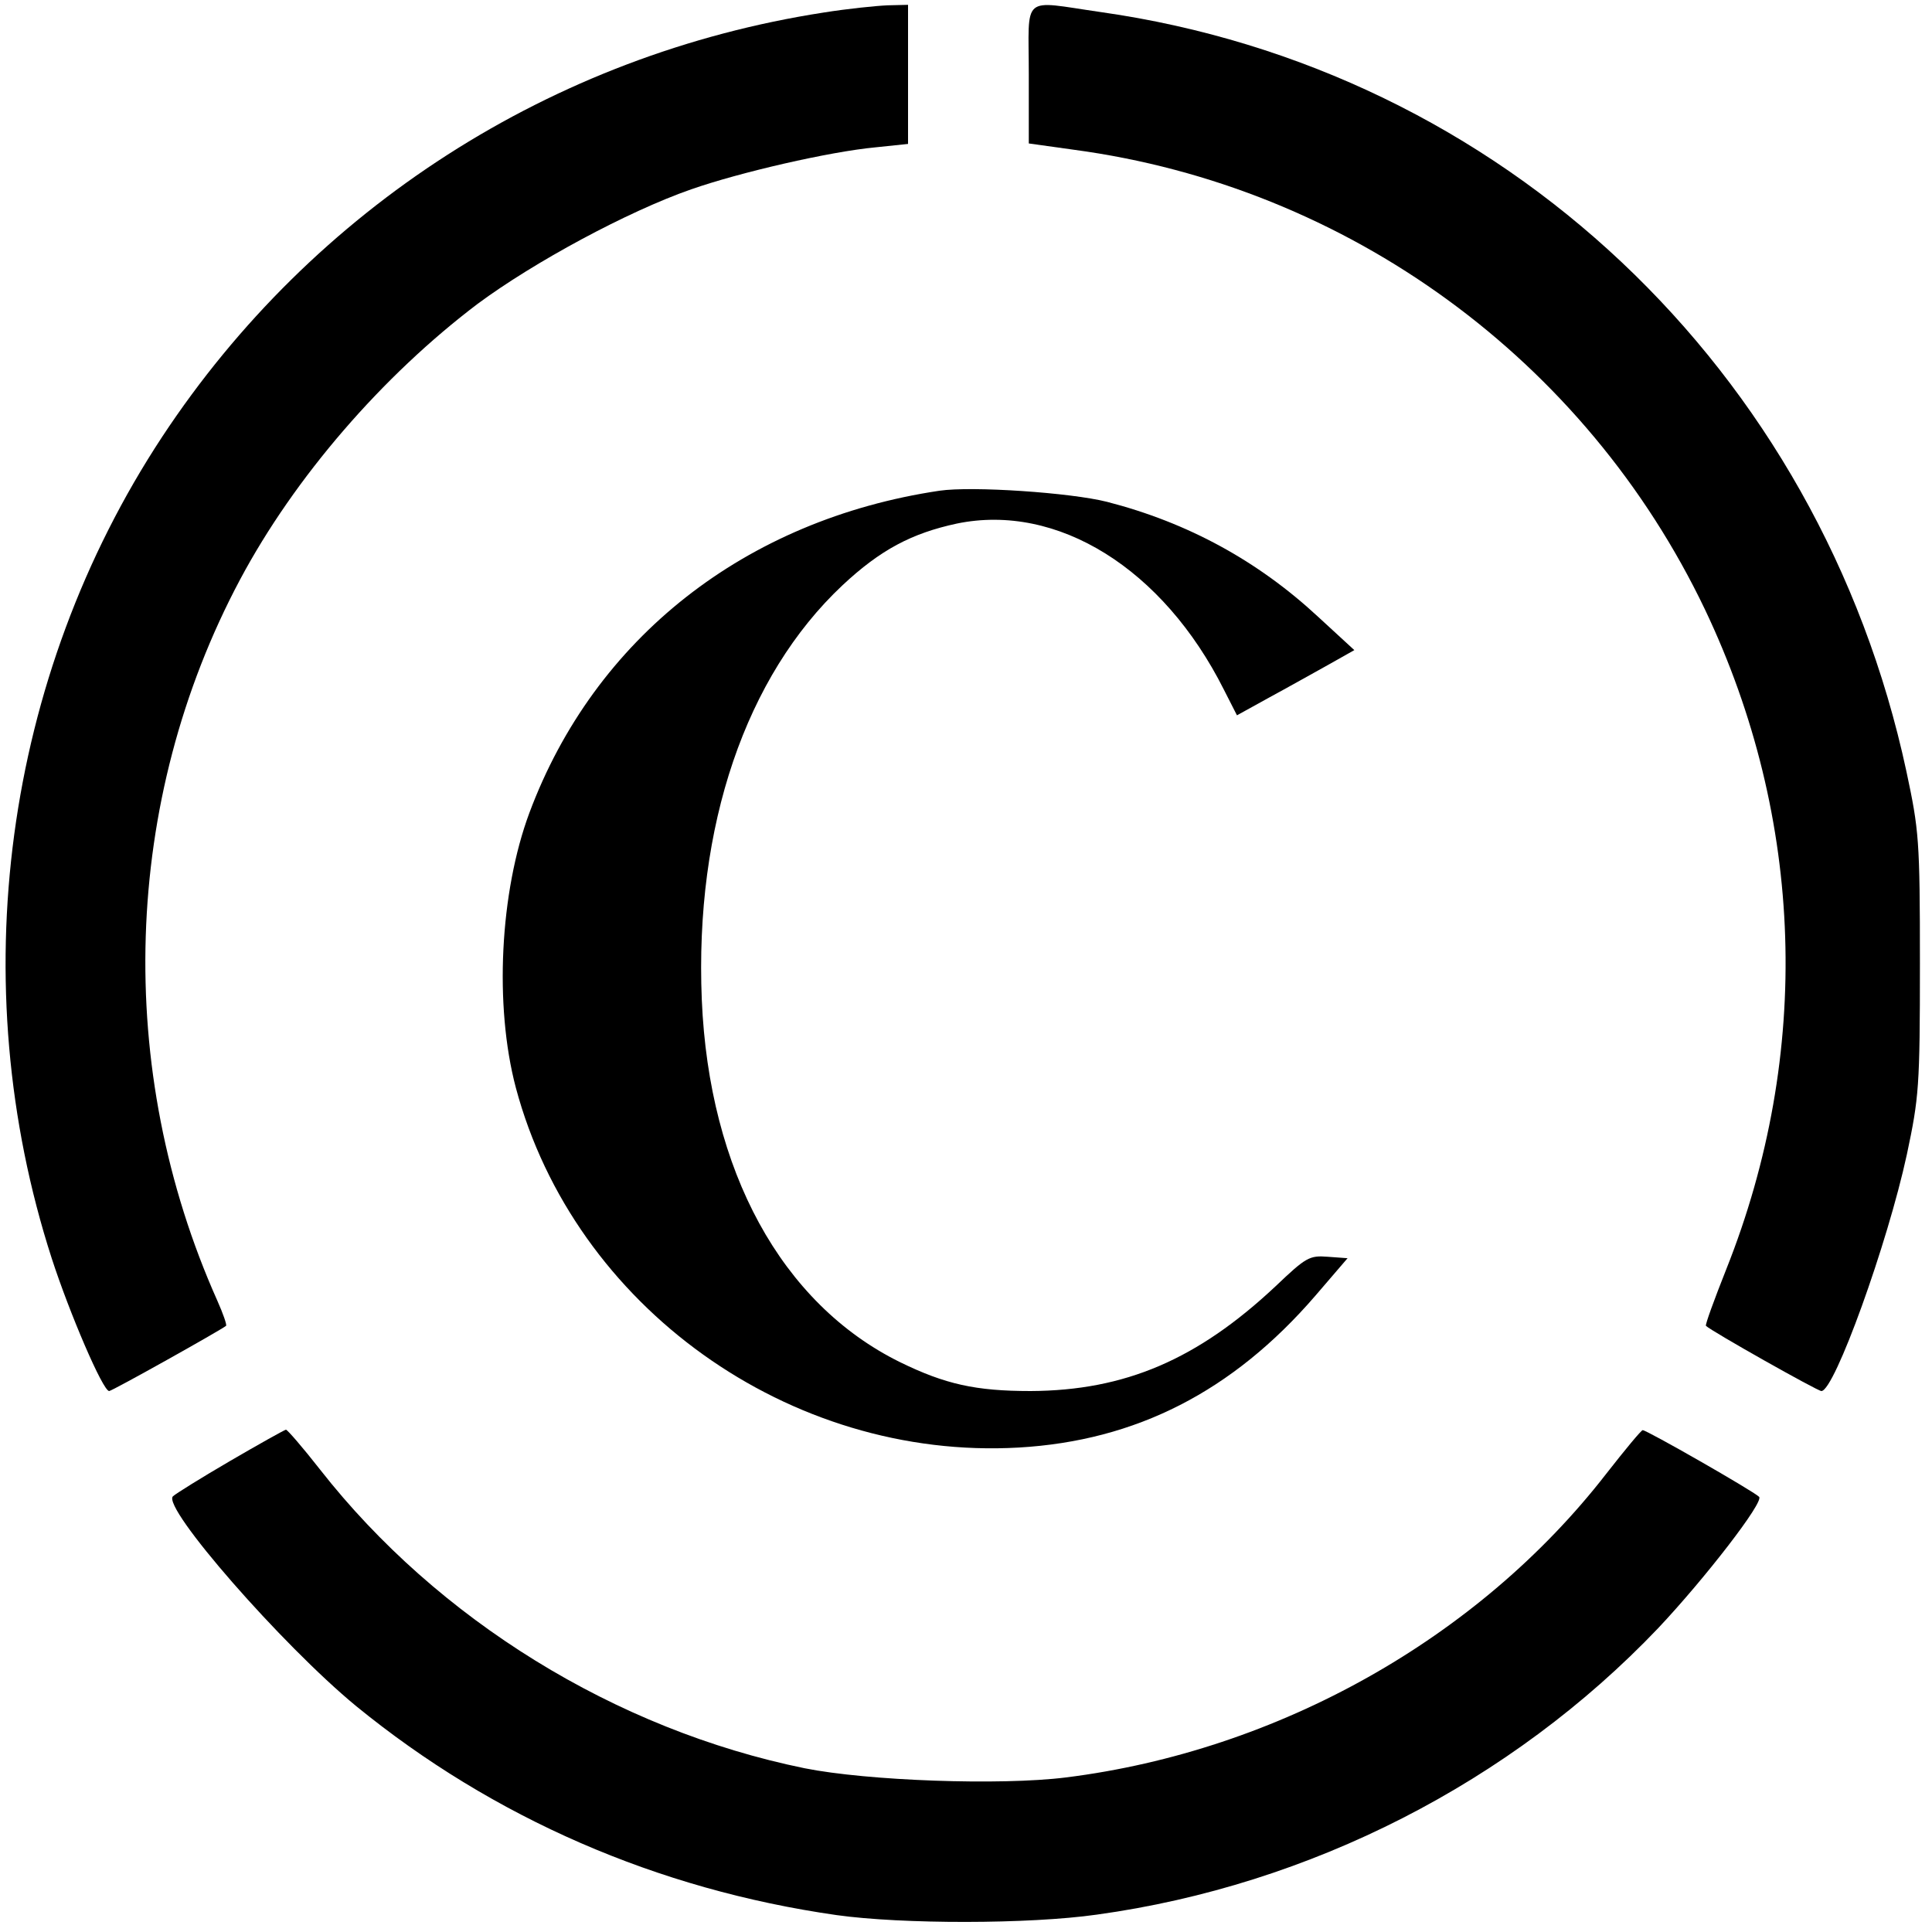
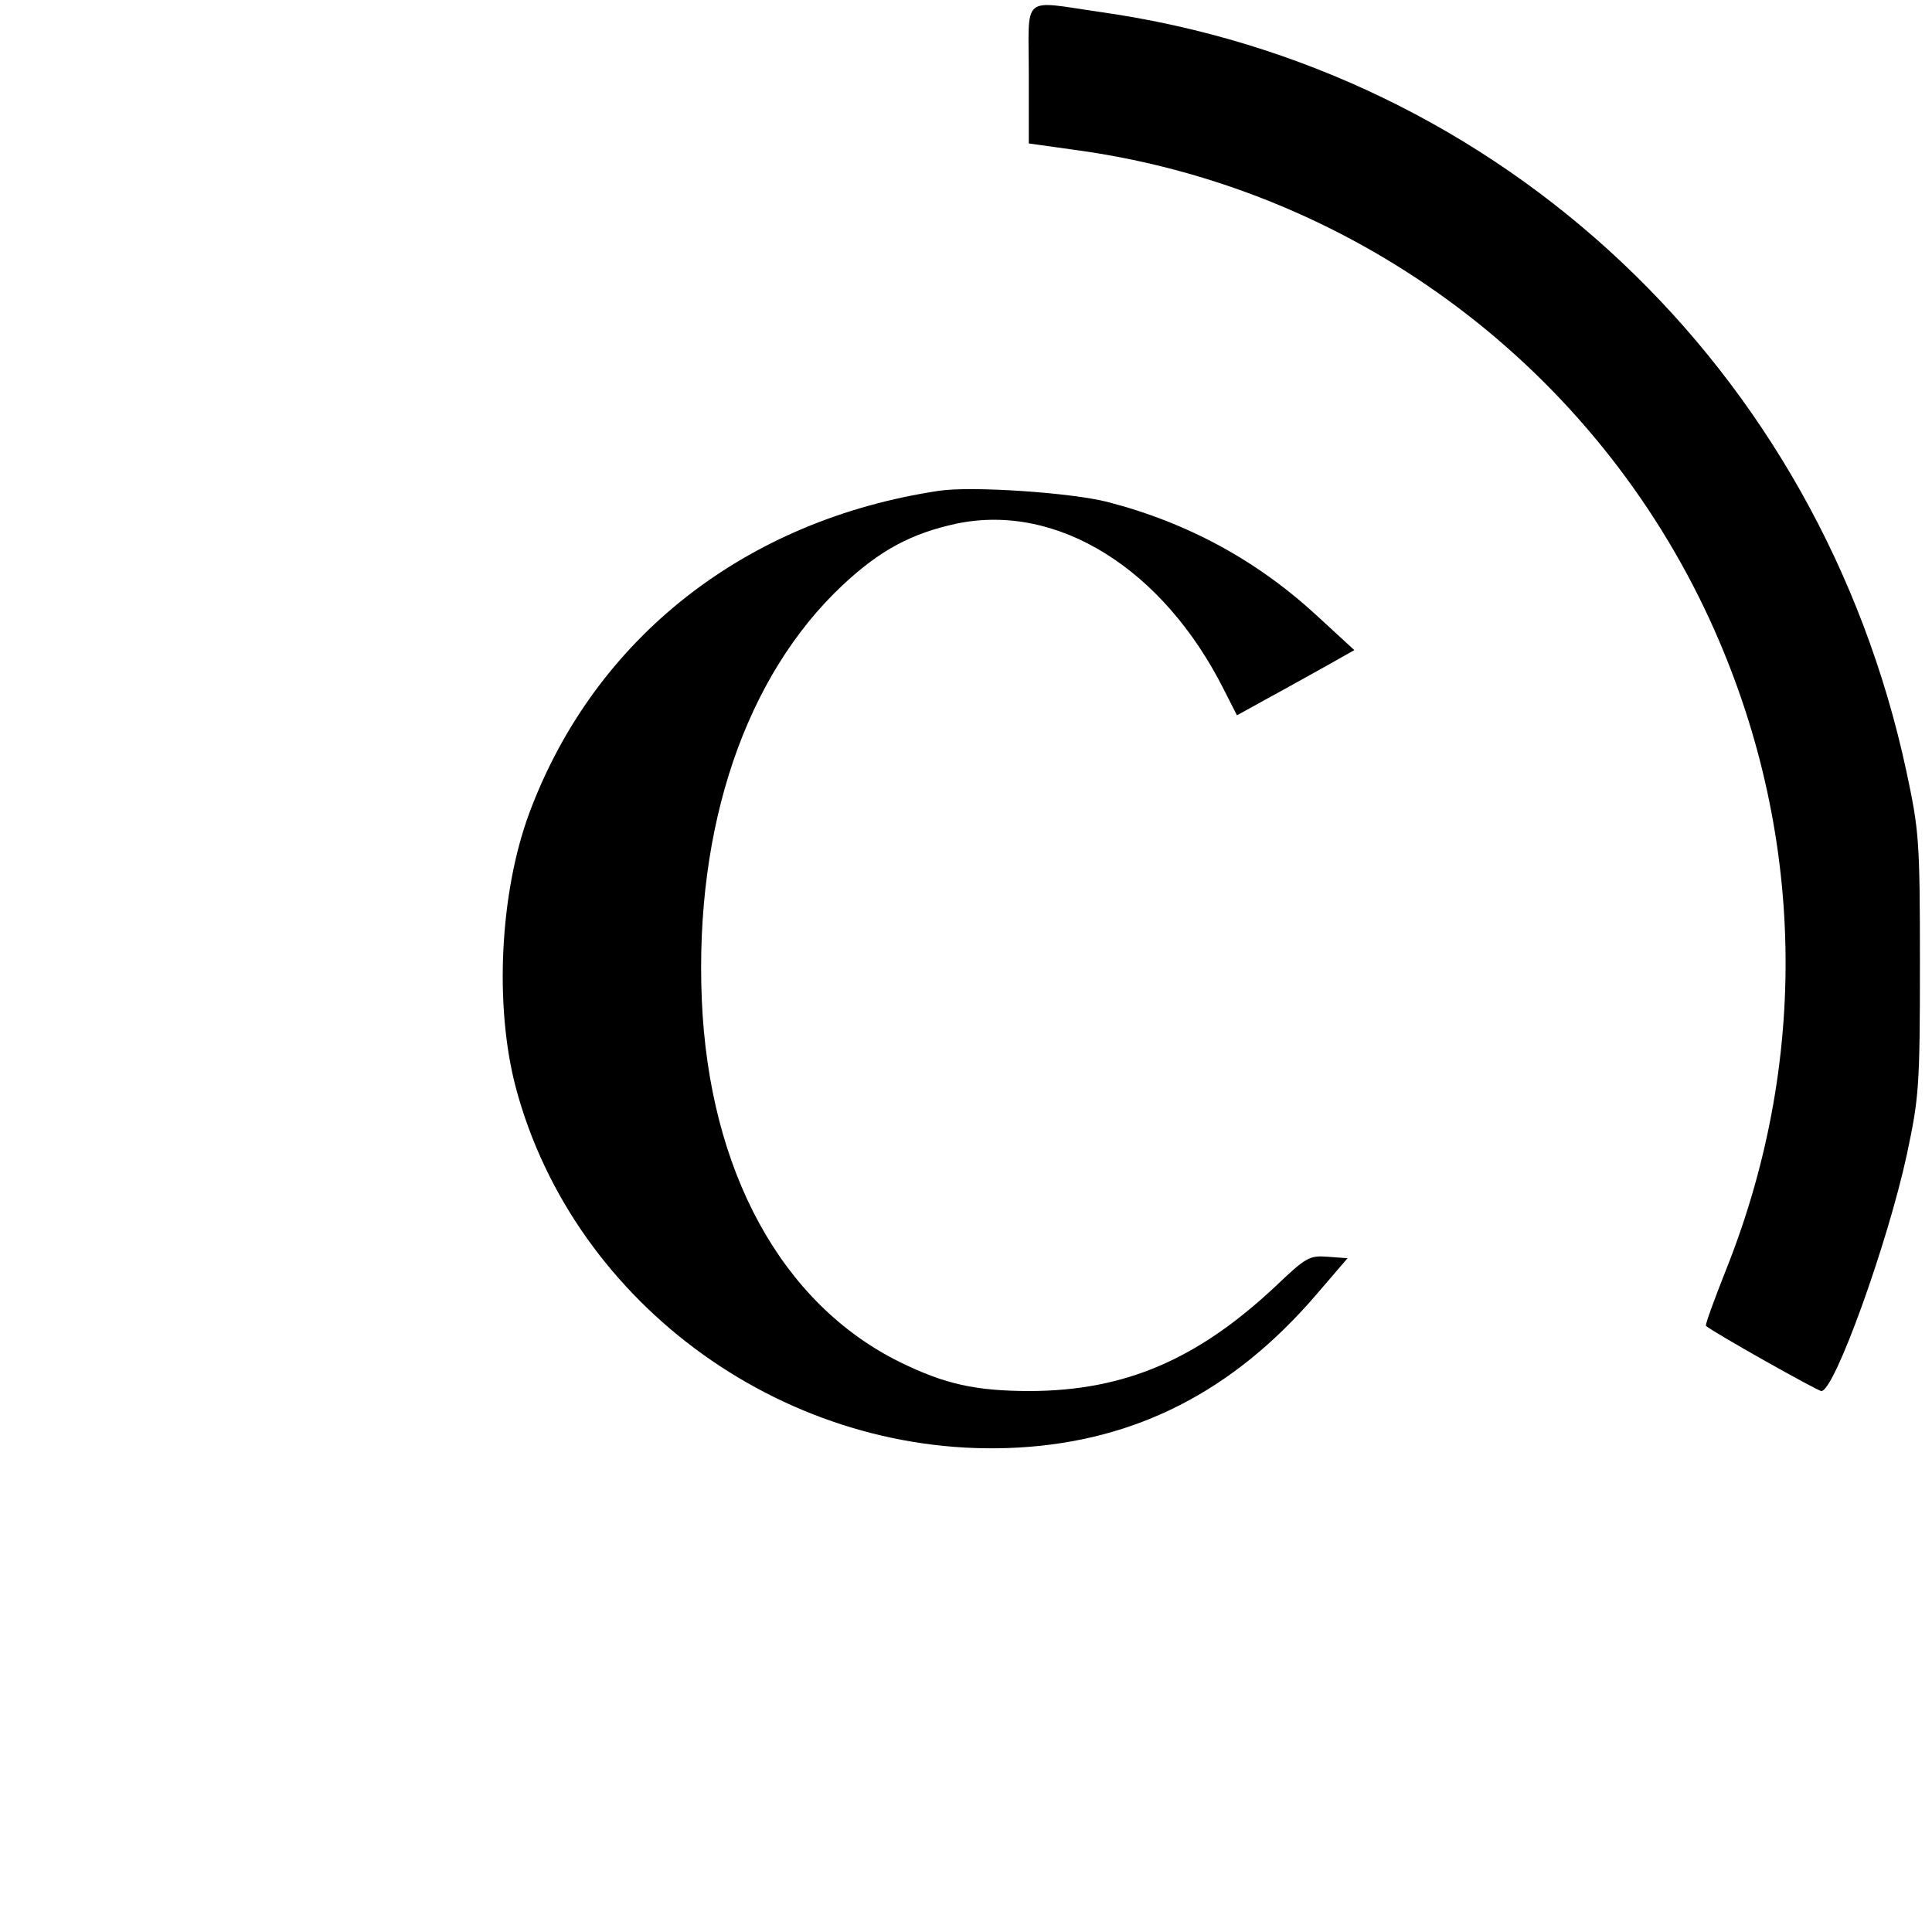
<svg xmlns="http://www.w3.org/2000/svg" version="1.0" width="400pt" height="400pt" viewBox="0 0 400 400" preserveAspectRatio="xMidYMid meet">
  <g transform="translate(0,400) scale(0.1,-0.1)" fill="#000000" stroke="none">
-     <path d="M1705 3974 c-562 -87 -1057 -405 -1369 -878 -328 -498 -413 -1131 -229 -1701 37 -114 106 -275 119 -275 6 0 231 126 242 135 2 2 -6 25 -18 52 -214 479 -197 1035 47 1493 113 212 295 422 492 571 116 86 310 191 442 237 100 35 286 78 382 87 l67 7 0 144 0 144 -42 -1 c-24 -1 -83 -7 -133 -15z" />
    <path d="M2130 3846 l0 -143 93 -13 c568 -76 1060 -435 1307 -952 206 -433 222 -919 44 -1366 -25 -63 -44 -115 -42 -117 11 -11 231 -135 239 -135 27 0 137 305 177 490 25 118 27 140 27 395 0 257 -2 276 -28 398 -179 833 -837 1454 -1668 1572 -167 24 -149 39 -149 -129z" />
    <path d="M1945 2984 c-402 -60 -714 -305 -849 -667 -61 -164 -73 -399 -28 -569 121 -453 566 -772 1041 -745 243 14 443 116 614 314 l67 78 -41 3 c-38 3 -45 -1 -108 -61 -162 -152 -312 -216 -507 -217 -114 0 -177 14 -271 60 -245 121 -395 396 -410 750 -15 360 91 670 291 858 79 74 144 108 237 128 208 43 427 -93 553 -344 l27 -53 67 37 c37 20 92 51 121 67 l55 31 -75 69 c-125 116 -270 195 -437 238 -75 19 -279 33 -347 23z" />
-     <path d="M476 975 c-60 -35 -113 -68 -118 -73 -23 -23 226 -308 379 -434 284 -232 624 -380 995 -433 136 -19 398 -19 539 1 442 61 858 274 1162 593 97 103 220 262 209 272 -12 12 -234 139 -241 138 -3 0 -37 -41 -76 -91 -264 -340 -679 -573 -1118 -628 -136 -17 -411 -7 -541 19 -392 80 -760 308 -1003 618 -36 46 -68 83 -71 83 -4 -1 -56 -30 -116 -65z" />
+     <path d="M476 975 z" />
  </g>
</svg>